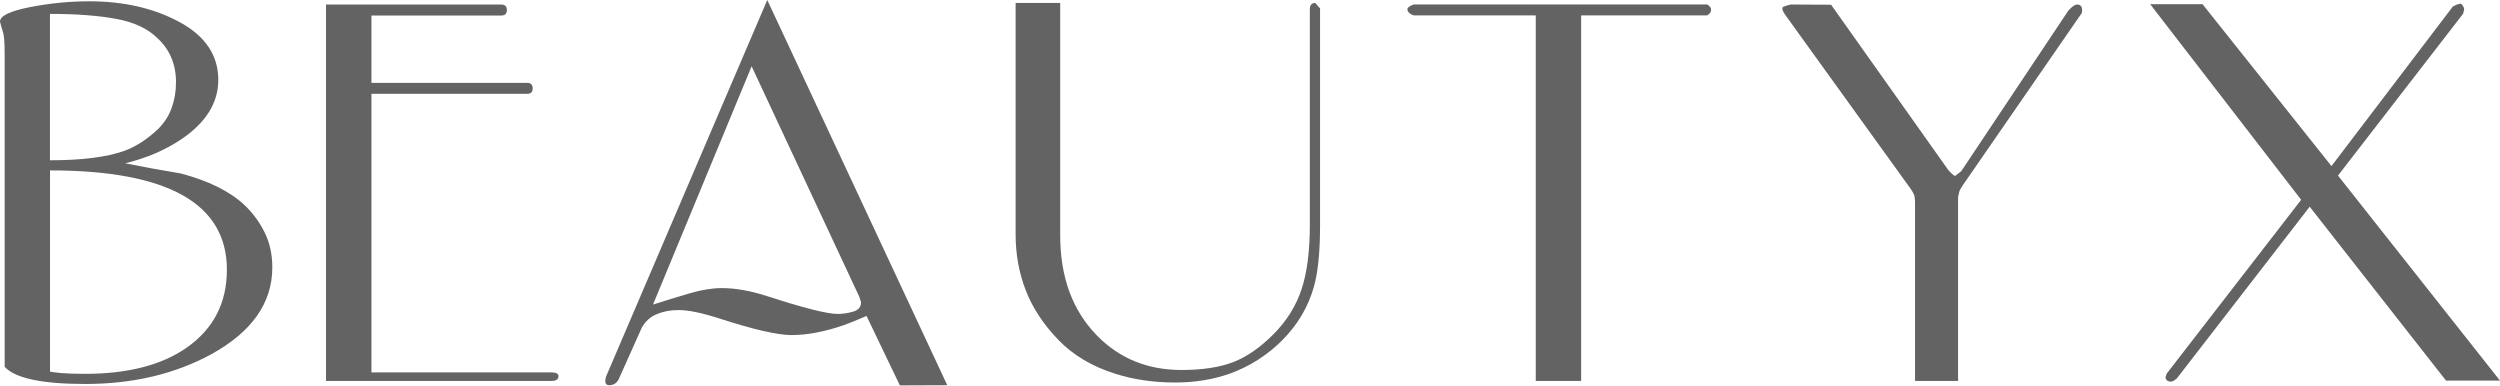
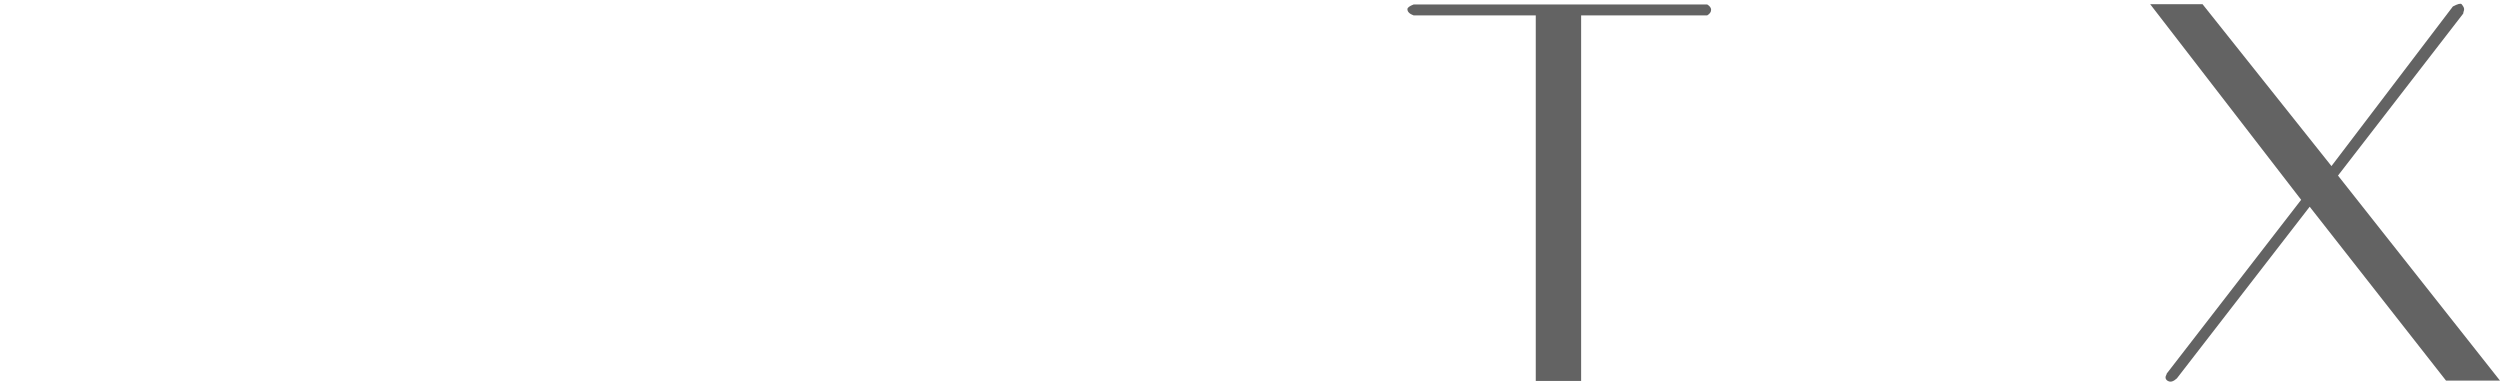
<svg xmlns="http://www.w3.org/2000/svg" width="246" height="38" viewBox="0 0 246 38" fill="none">
-   <path d="M26.796 26.313C26.796 29.804 24.793 32.653 20.787 34.859C17.194 36.811 13.061 37.784 8.387 37.784C4.127 37.784 1.482 37.218 0.458 36.093V5.354C0.458 4.228 0.407 3.51 0.305 3.205C0.203 2.899 0.102 2.537 0 2.13C0 1.564 0.973 1.093 2.925 0.706C4.877 0.324 6.823 0.127 8.775 0.127C12.215 0.127 15.191 0.82 17.71 2.194C20.228 3.573 21.48 5.462 21.48 7.866C21.48 10.11 20.272 12.056 17.862 13.69C16.272 14.765 14.422 15.554 12.317 16.069C14.117 16.431 15.935 16.762 17.786 17.067C20.507 17.785 22.587 18.816 24.024 20.145C24.844 20.914 25.512 21.811 26.027 22.841C26.542 23.871 26.796 25.022 26.796 26.306V26.313ZM17.322 8.145C17.322 6.314 16.698 4.845 15.459 3.726C14.53 2.81 13.195 2.187 11.465 1.863C9.735 1.539 7.554 1.367 4.915 1.367V15.77C8.063 15.77 10.492 15.464 12.203 14.854C13.341 14.447 14.447 13.735 15.535 12.718C16.151 12.107 16.609 11.408 16.889 10.626C17.175 9.837 17.315 9.01 17.315 8.152L17.322 8.145ZM22.326 26.548C22.326 20.03 16.527 16.768 4.922 16.768V36.557C5.074 36.608 5.45 36.659 6.041 36.71C6.632 36.761 7.414 36.786 8.387 36.786C12.546 36.786 15.859 35.94 18.32 34.242C20.991 32.392 22.326 29.829 22.326 26.542V26.548Z" fill="#636363" />
-   <path d="M54.953 37.022C54.953 37.327 54.724 37.486 54.26 37.486H32.08V0.445H49.332C49.688 0.445 49.873 0.623 49.873 0.986C49.873 1.348 49.694 1.526 49.332 1.526H36.551V8.152H51.876C52.232 8.152 52.416 8.33 52.416 8.693C52.416 9.055 52.238 9.233 51.876 9.233H36.551V36.646H54.267C54.731 36.646 54.96 36.774 54.96 37.034L54.953 37.022Z" fill="#636363" />
-   <path d="M93.215 37.905L88.547 37.924L85.266 31.088C84.344 31.489 83.6 31.794 83.041 31.991C81.146 32.646 79.435 32.971 77.896 32.971C76.516 32.971 74.163 32.43 70.838 31.355C69.095 30.79 67.741 30.51 66.768 30.51C65.999 30.51 65.299 30.637 64.657 30.898C64.015 31.158 63.519 31.597 63.163 32.22L60.861 37.358C60.657 37.721 60.346 37.905 59.939 37.905C59.583 37.905 59.474 37.625 59.633 37.059L75.499 0L93.215 37.912V37.905ZM84.726 29.747L84.56 29.213L73.96 6.524L64.256 29.969C65.541 29.556 66.755 29.187 67.913 28.85C69.064 28.513 70.106 28.348 71.029 28.348C72.364 28.348 73.82 28.608 75.416 29.117C79.06 30.3 81.394 30.891 82.417 30.891C82.933 30.891 83.441 30.815 83.956 30.663C84.471 30.51 84.726 30.205 84.726 29.747Z" fill="#636363" />
-   <path d="M129.893 22.219C129.893 24.801 129.689 26.816 129.276 28.26C128.71 30.225 127.686 31.954 126.198 33.455C124.71 34.956 122.962 36.062 120.959 36.787C119.318 37.353 117.544 37.639 115.643 37.639C113.538 37.639 111.586 37.359 109.792 36.793C107.484 36.075 105.596 34.956 104.133 33.436C102.67 31.916 101.602 30.295 100.934 28.571C100.267 26.848 99.936 25.011 99.936 23.052V0.287H104.324V23.16C104.324 27.268 105.532 30.555 107.942 33.016C110.148 35.274 112.921 36.406 116.259 36.406C118.313 36.406 120.005 36.145 121.34 35.636C122.676 35.121 123.998 34.205 125.308 32.889C126.618 31.573 127.54 30.091 128.08 28.444C128.621 26.797 128.888 24.68 128.888 22.105V0.91C128.888 0.497 129.066 0.293 129.429 0.293L129.893 0.834V22.219Z" fill="#636363" />
  <path d="M168.371 0.978C168.371 1.181 168.243 1.366 167.983 1.518H155.583V37.484H151.119V1.518H139.107C138.694 1.366 138.49 1.162 138.49 0.902C138.49 0.749 138.694 0.596 139.107 0.438H167.989C168.243 0.59 168.377 0.774 168.377 0.978H168.371Z" fill="#636363" />
-   <path d="M204.845 1.285L193.138 18.231C192.929 18.536 192.814 18.759 192.789 18.886C192.763 19.013 192.725 19.179 192.674 19.389V37.486H188.439V19.929C188.439 19.776 188.426 19.598 188.401 19.389C188.376 19.185 188.236 18.899 187.981 18.543L175.658 1.45C175.353 1.005 175.295 0.738 175.505 0.655C175.709 0.572 175.944 0.503 176.198 0.445L180.179 0.464L191.72 16.743C192.064 17.118 192.286 17.309 192.388 17.309L192.986 16.845L203.522 1.049C203.885 0.649 204.171 0.445 204.381 0.445C204.794 0.445 204.953 0.725 204.851 1.291L204.845 1.285Z" fill="#636363" />
  <path d="M211.573 0.413H216.73L229.416 16.342L241.364 0.636C241.835 0.388 242.121 0.311 242.223 0.413C242.433 0.661 242.509 0.858 242.458 1.011C242.407 1.163 242.382 1.271 242.382 1.335L230.058 17.277L246 37.453H240.69L227.273 20.342L214.206 37.231C214.047 37.377 213.894 37.479 213.735 37.53C213.576 37.581 213.424 37.555 213.265 37.453C213.061 37.301 213.036 37.097 213.188 36.837C213.188 36.786 213.214 36.735 213.265 36.684L226.434 19.661L211.573 0.407V0.413Z" fill="#636363" />
</svg>